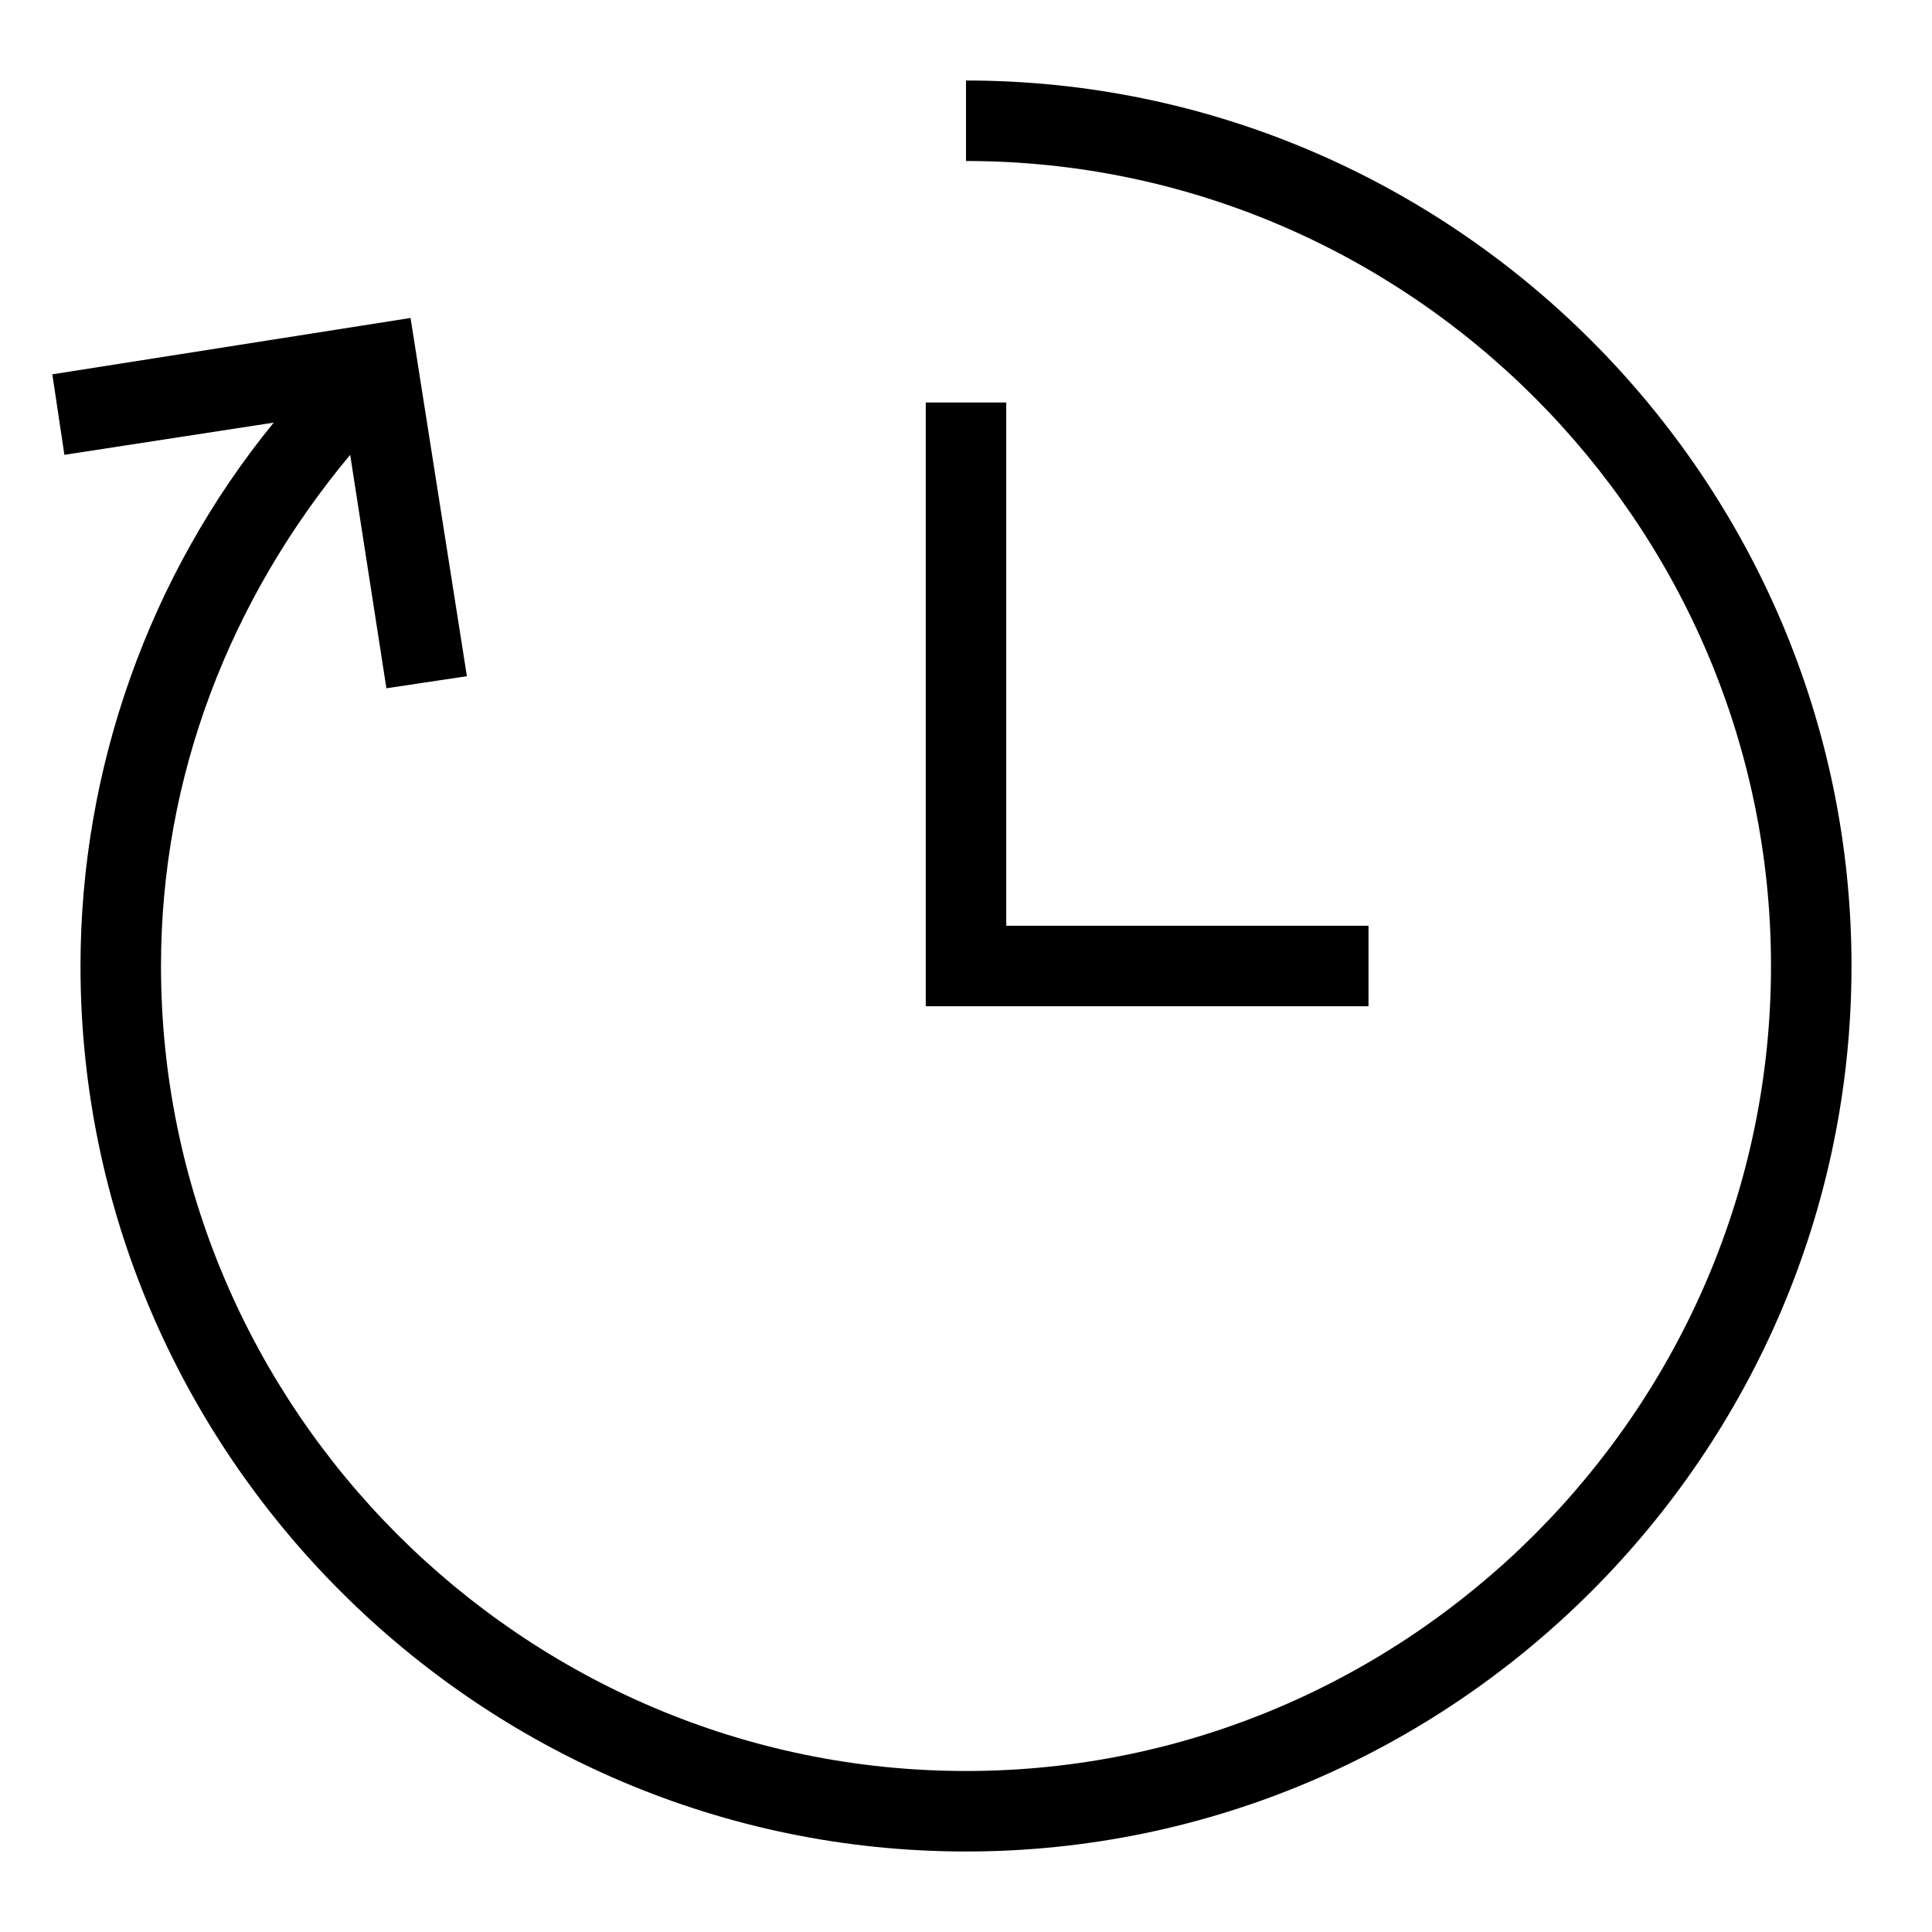
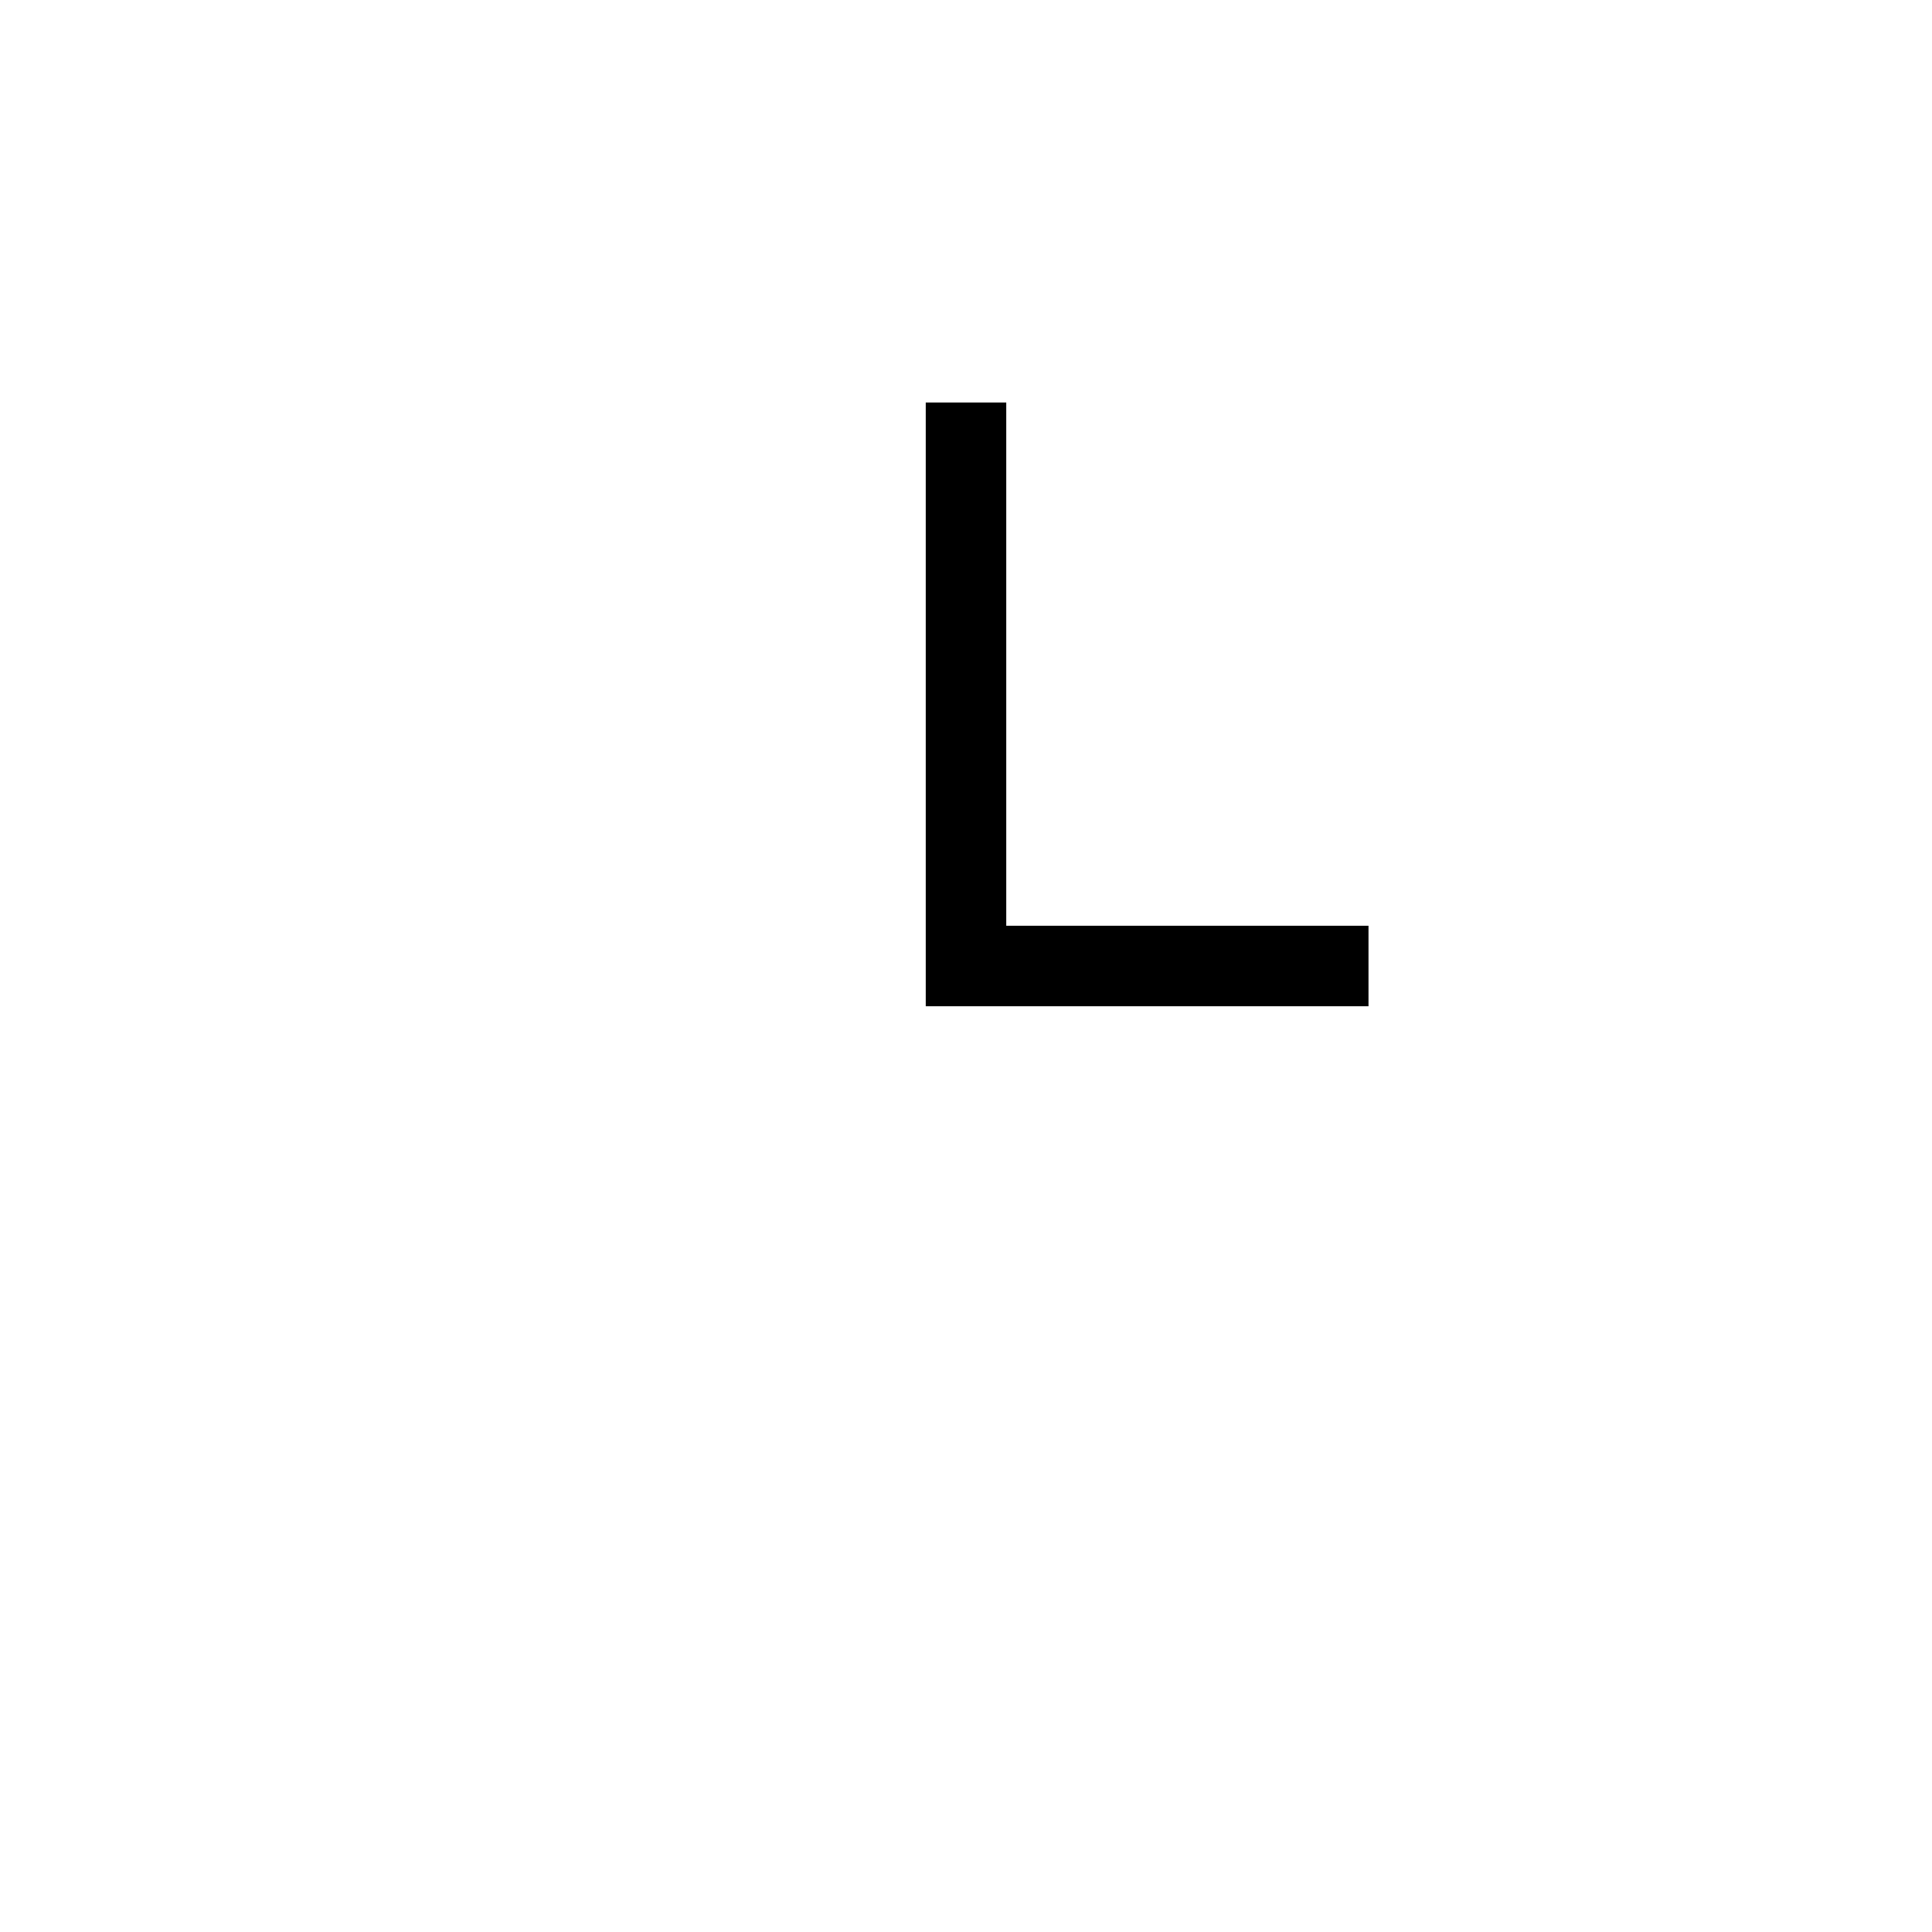
<svg xmlns="http://www.w3.org/2000/svg" id="Layer_1" style="enable-background:new 0 0 48 48;" version="1.1" viewBox="0 0 48 48" xml:space="preserve">
  <g>
-     <path d="M24,2v2c11,0,20,9,20,20c0,11-9,20-20,20C13,44,4,35,4,24c0-4.7,1.7-9.1,4.7-12.7l0.9,5.8l2-0.3l-1.4-8.9L1.3,9.3l0.3,2   l5.2-0.8C3.7,14.3,2,19.1,2,24c0,12.1,9.9,22,22,22s22-9.9,22-22S36.1,2,24,2z" />
    <polygon points="34,23 25,23 25,10 23,10 23,25 34,25  " />
  </g>
</svg>